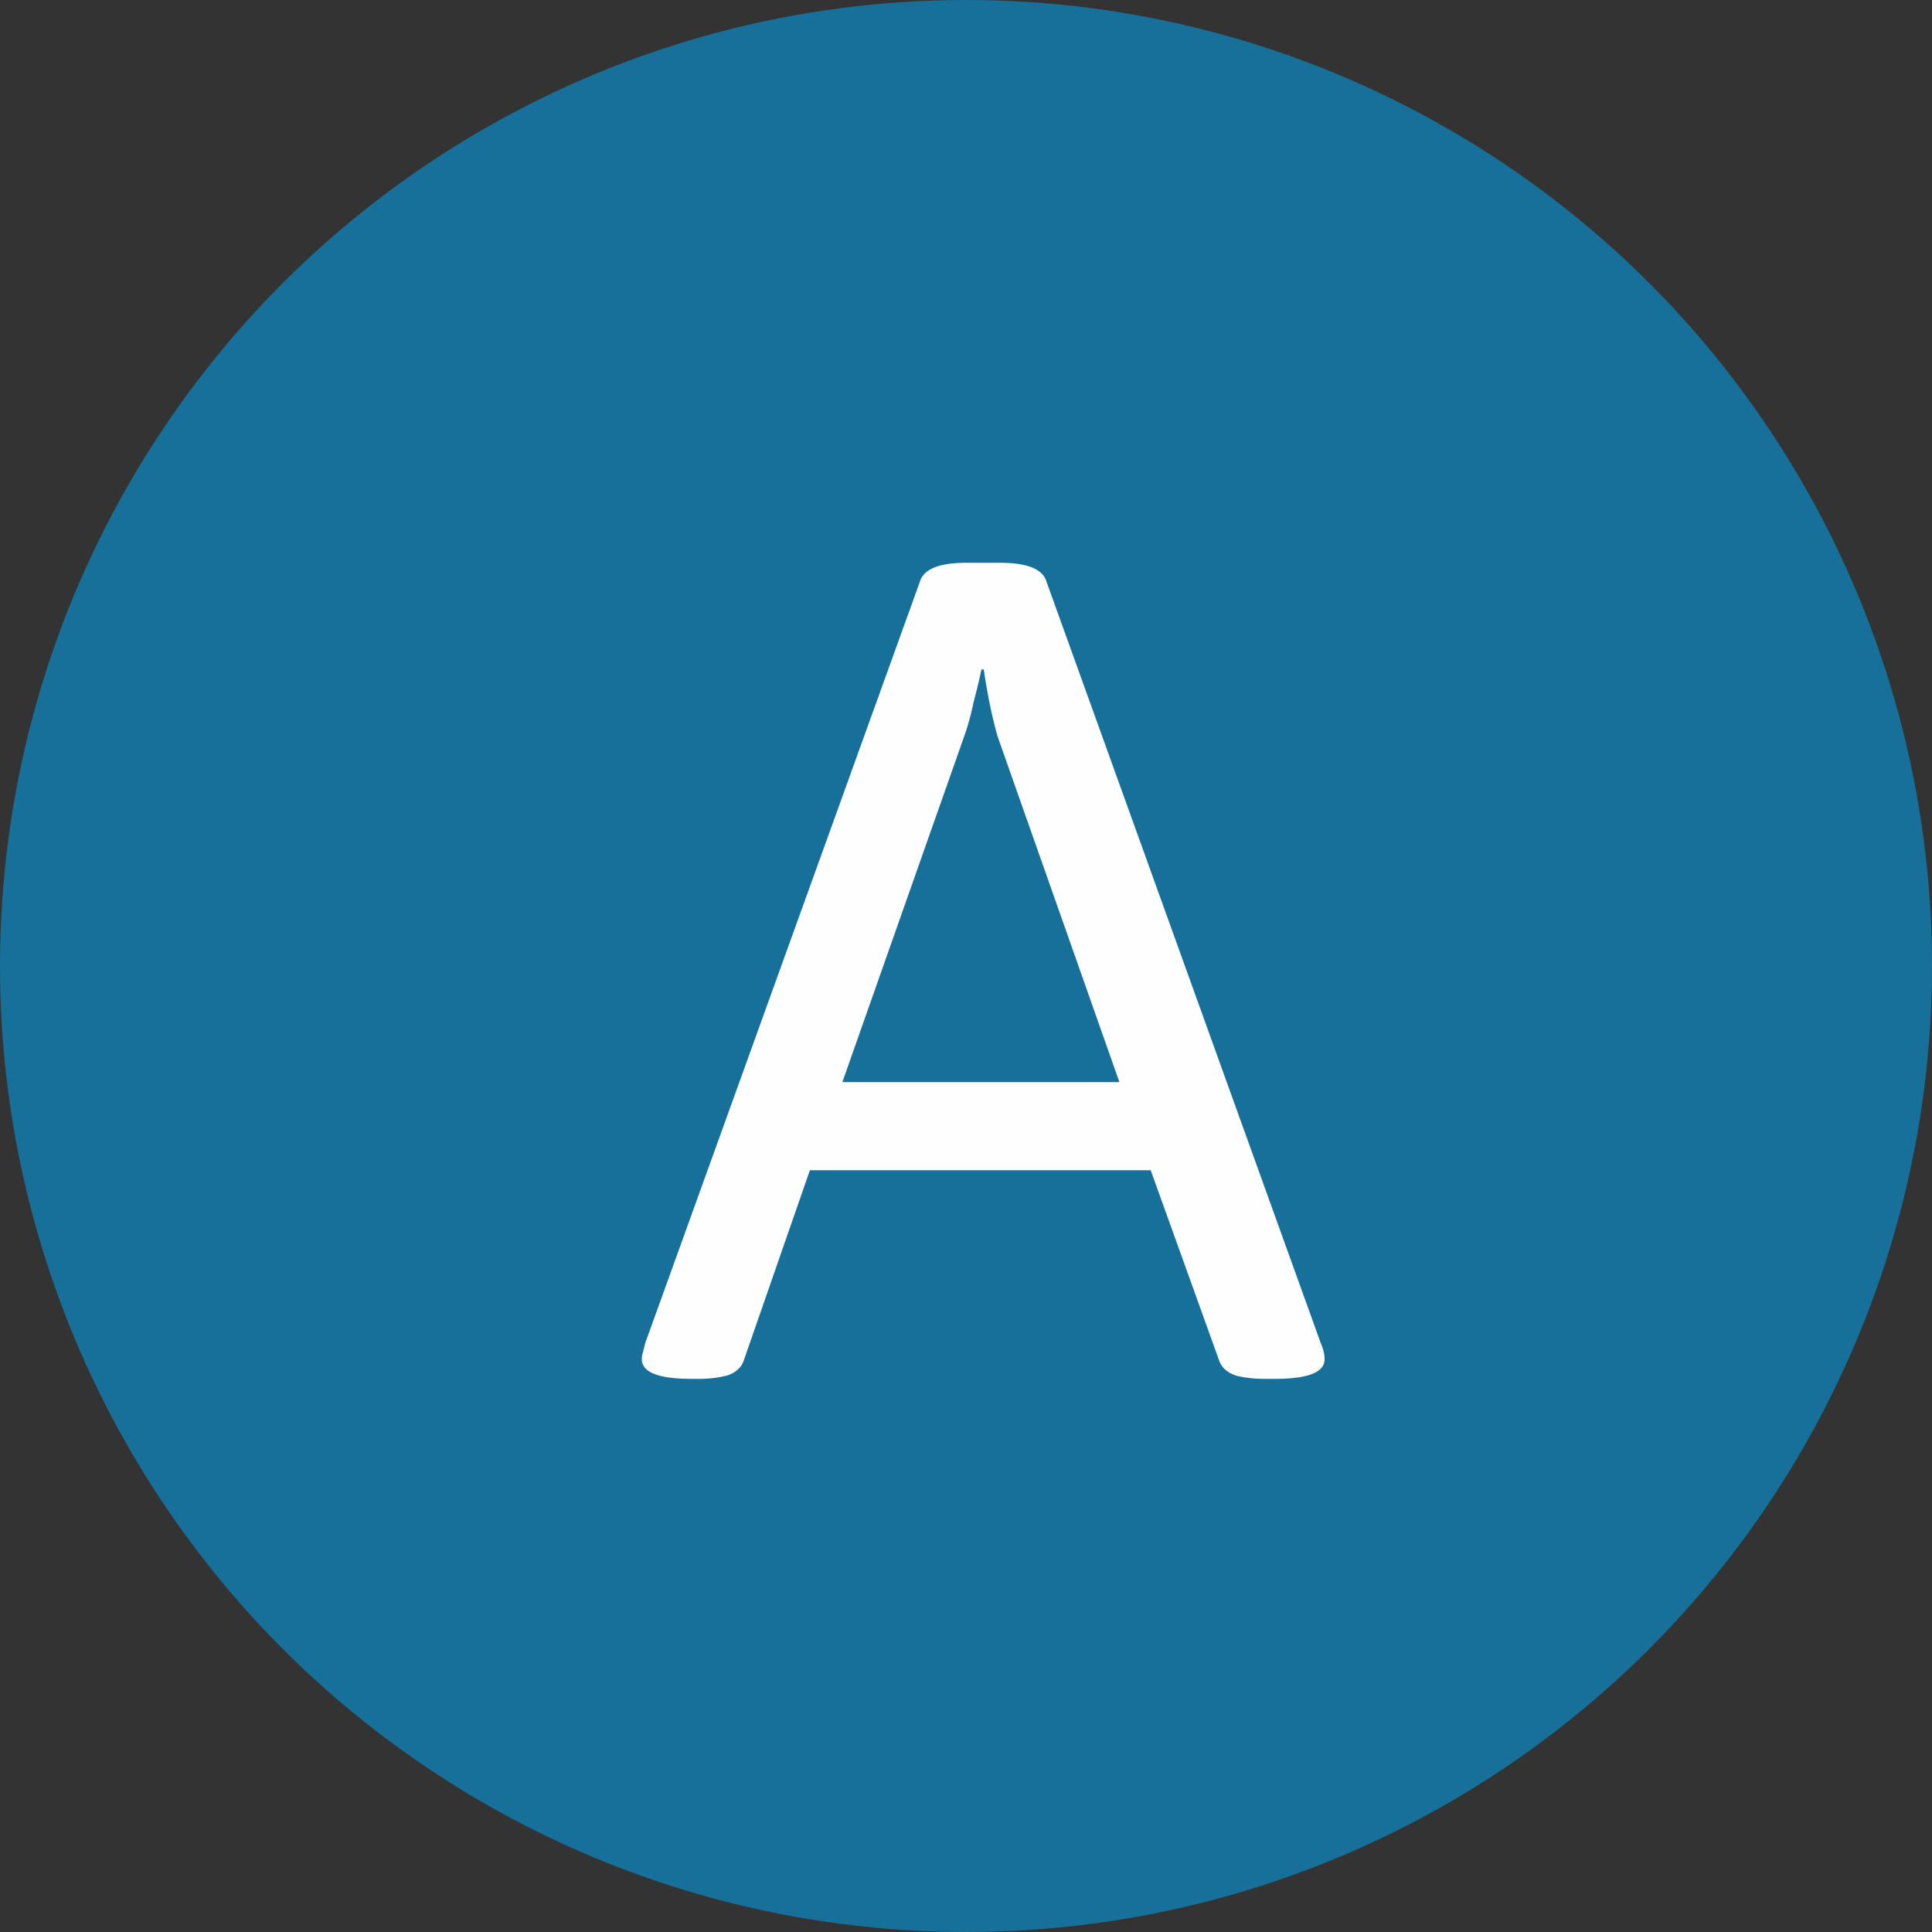
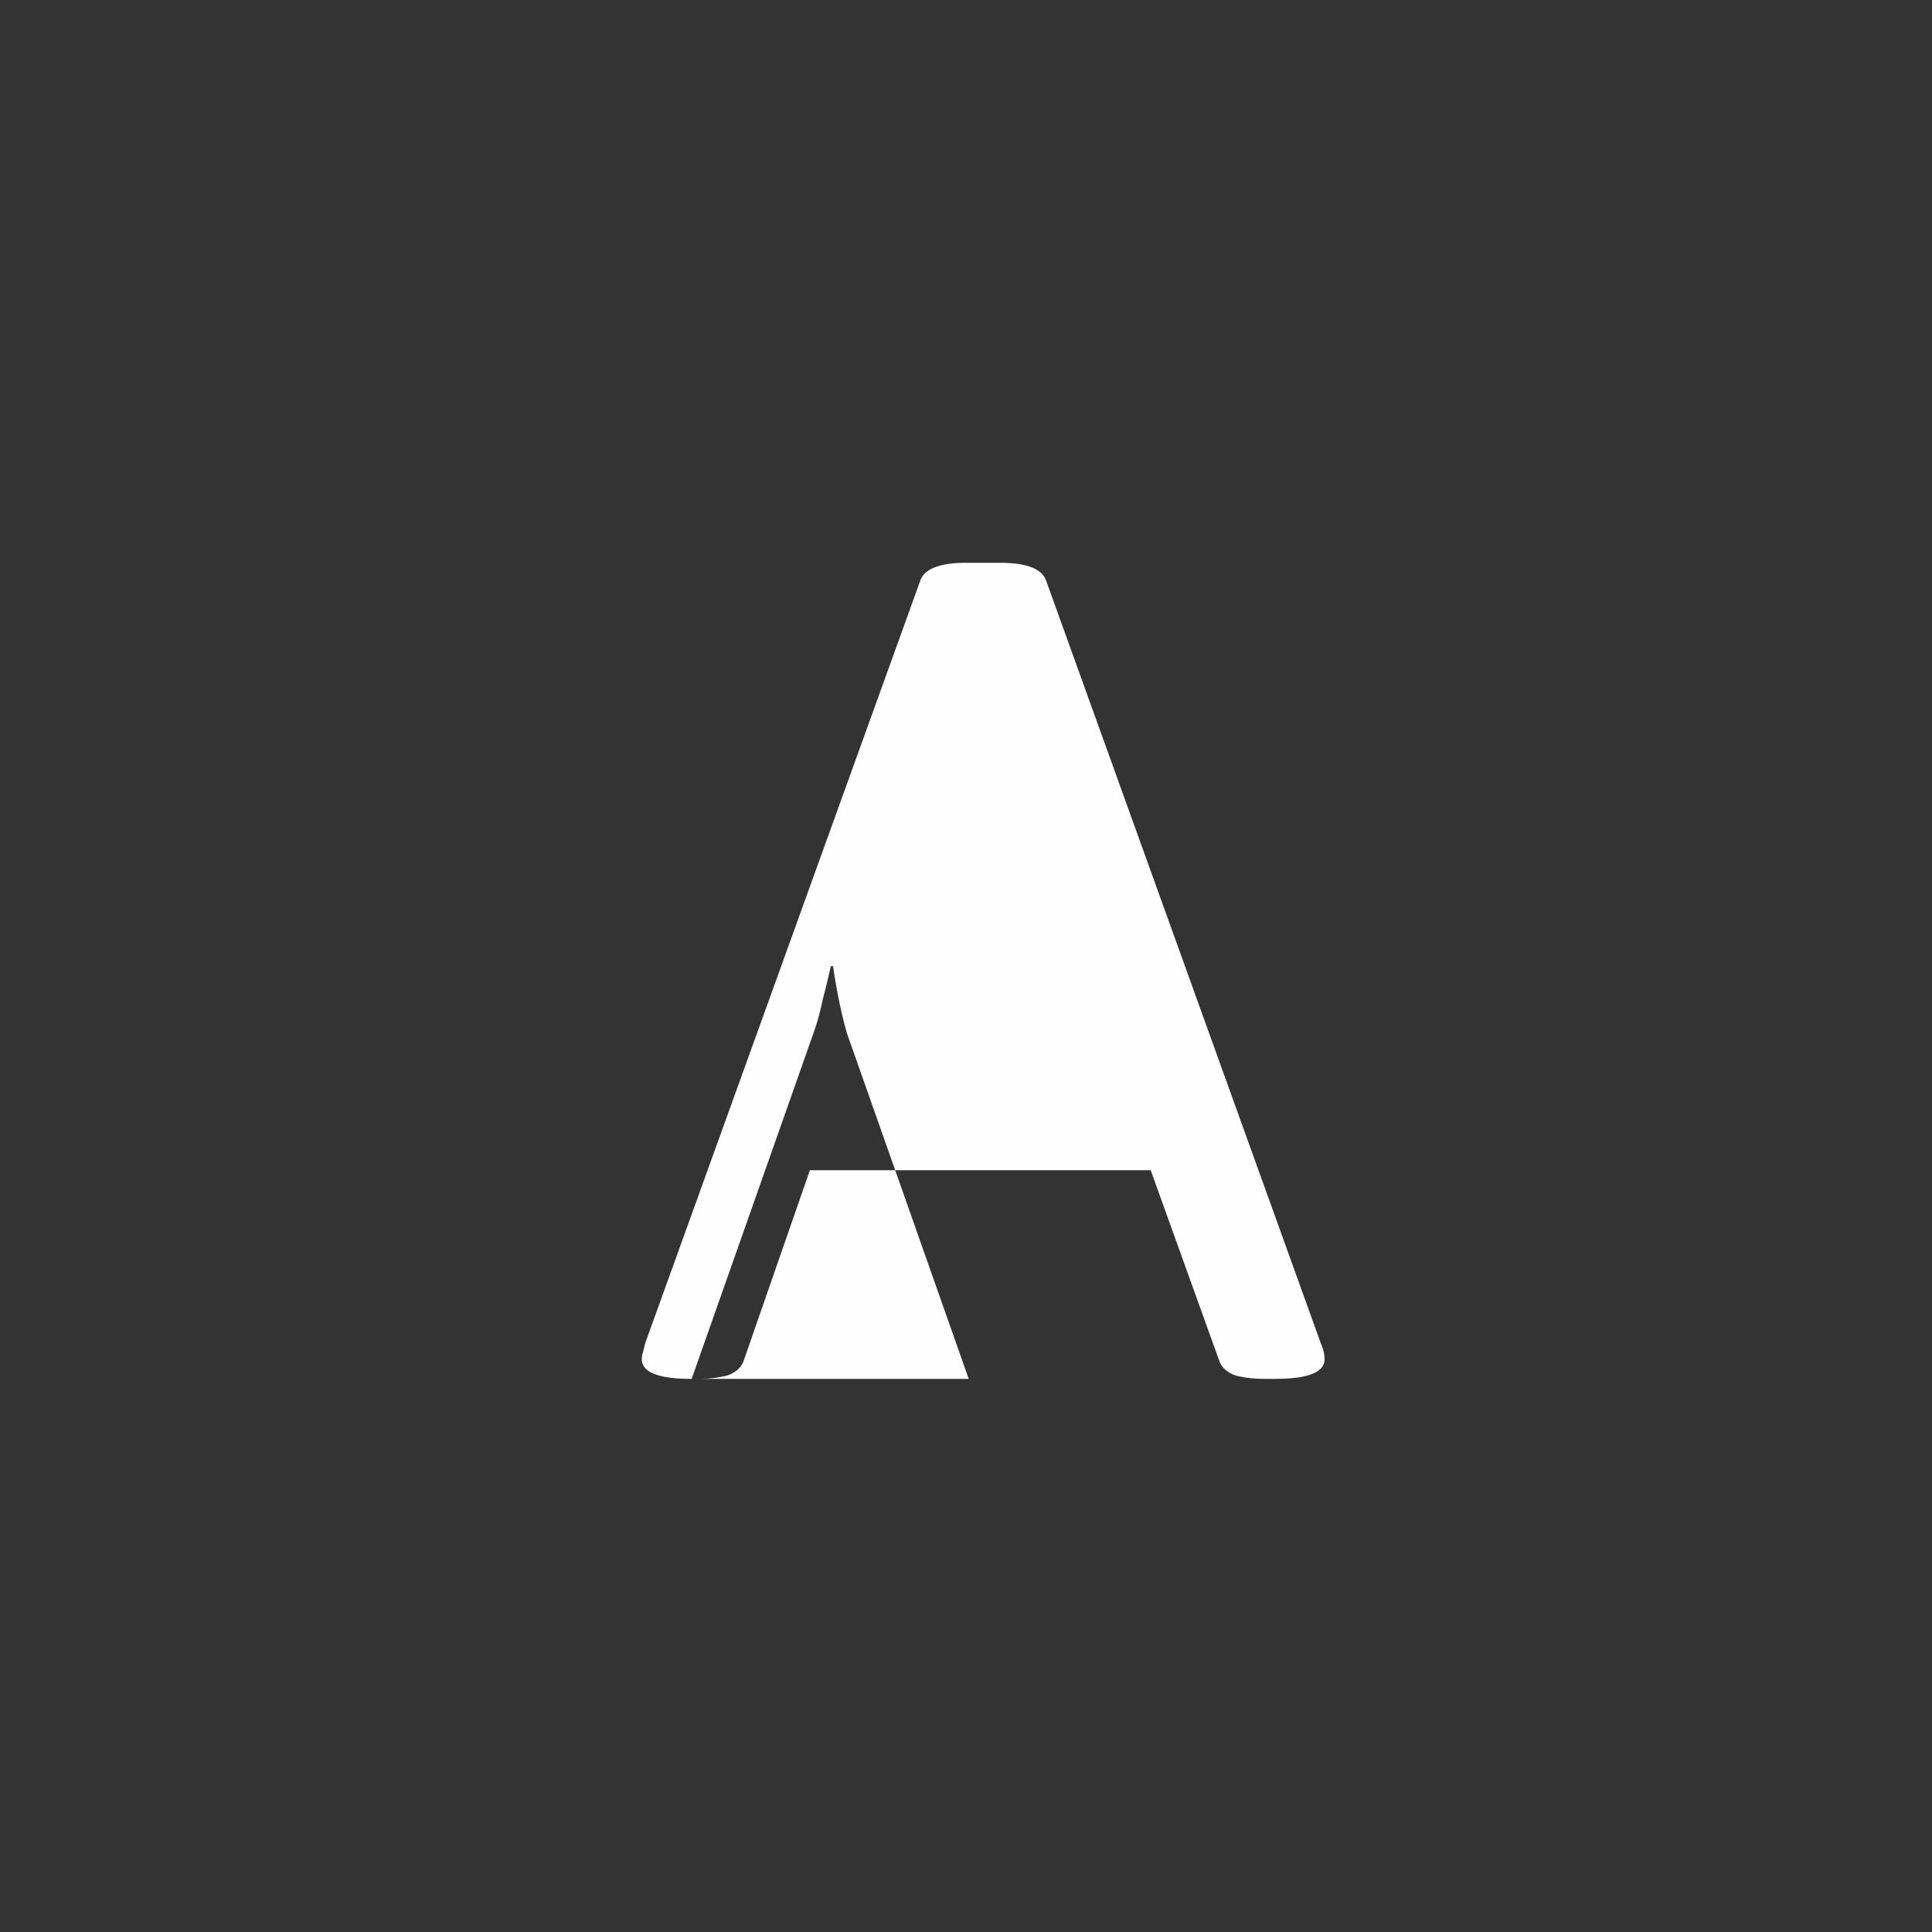
<svg xmlns="http://www.w3.org/2000/svg" width="80" height="80" fill="none">
  <rect width="100%" height="100%" fill="#333333" stroke="none" />
-   <circle cx="40" cy="40" r="40" fill="#17709A" />
-   <path d="M28.64 57.096c-1.376 0-2.064-.272-2.064-.816 0-.096.016-.192.048-.288l.096-.384 11.376-31.536c.16-.512.8-.768 1.92-.768h1.392c1.12 0 1.76.256 1.92.768l11.376 31.584c.096.224.144.432.144.624 0 .544-.688.816-2.064.816H52.4c-.48 0-.896-.048-1.248-.144-.352-.128-.576-.336-.672-.624l-2.832-7.872H33.536L30.8 56.328c-.096.288-.32.496-.672.624a4.779 4.779 0 0 1-1.248.144h-.24Zm6.24-12.288h11.472l-5.04-14.304c-.128-.448-.24-.912-.336-1.392a25.48 25.48 0 0 1-.24-1.392h-.096c-.096.448-.208.912-.336 1.392-.096.48-.224.944-.384 1.392l-5.04 14.304Z" fill="#FEFEFE" />
+   <path d="M28.64 57.096c-1.376 0-2.064-.272-2.064-.816 0-.096.016-.192.048-.288l.096-.384 11.376-31.536c.16-.512.8-.768 1.92-.768h1.392c1.12 0 1.76.256 1.92.768l11.376 31.584c.096.224.144.432.144.624 0 .544-.688.816-2.064.816H52.4c-.48 0-.896-.048-1.248-.144-.352-.128-.576-.336-.672-.624l-2.832-7.872H33.536L30.8 56.328c-.096.288-.32.496-.672.624a4.779 4.779 0 0 1-1.248.144h-.24Zh11.472l-5.04-14.304c-.128-.448-.24-.912-.336-1.392a25.48 25.48 0 0 1-.24-1.392h-.096c-.096.448-.208.912-.336 1.392-.096.48-.224.944-.384 1.392l-5.04 14.304Z" fill="#FEFEFE" />
</svg>